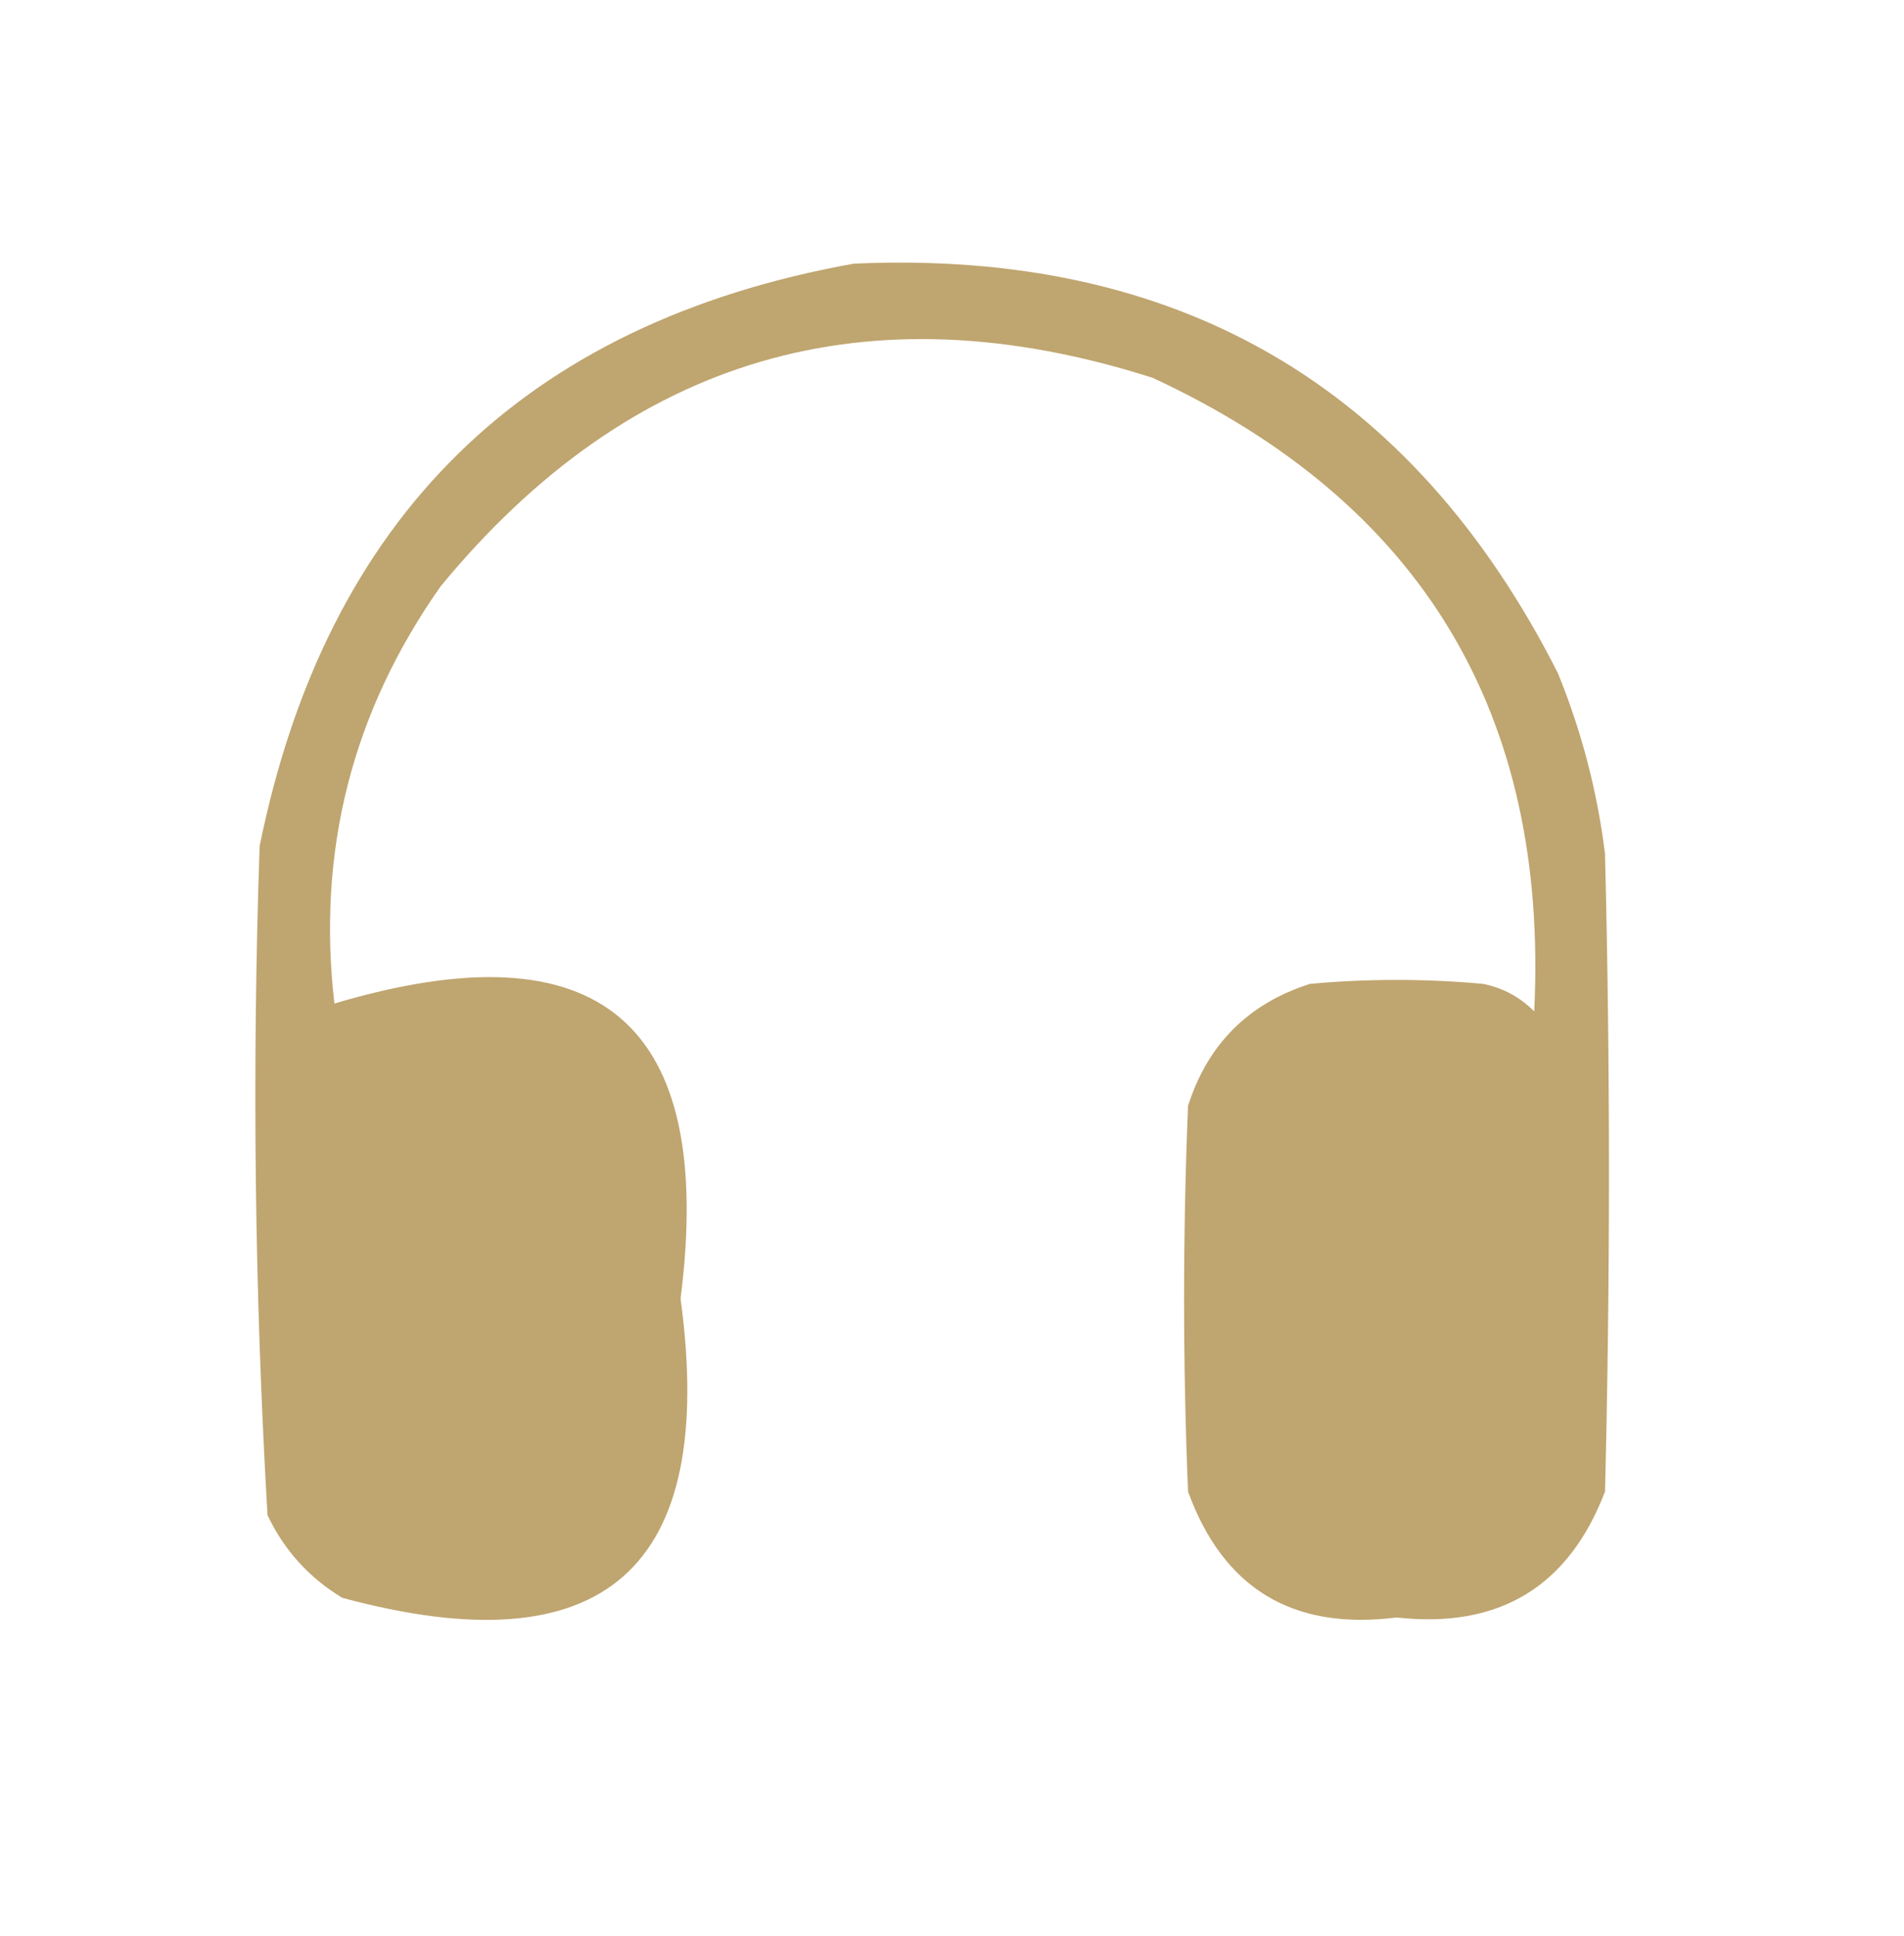
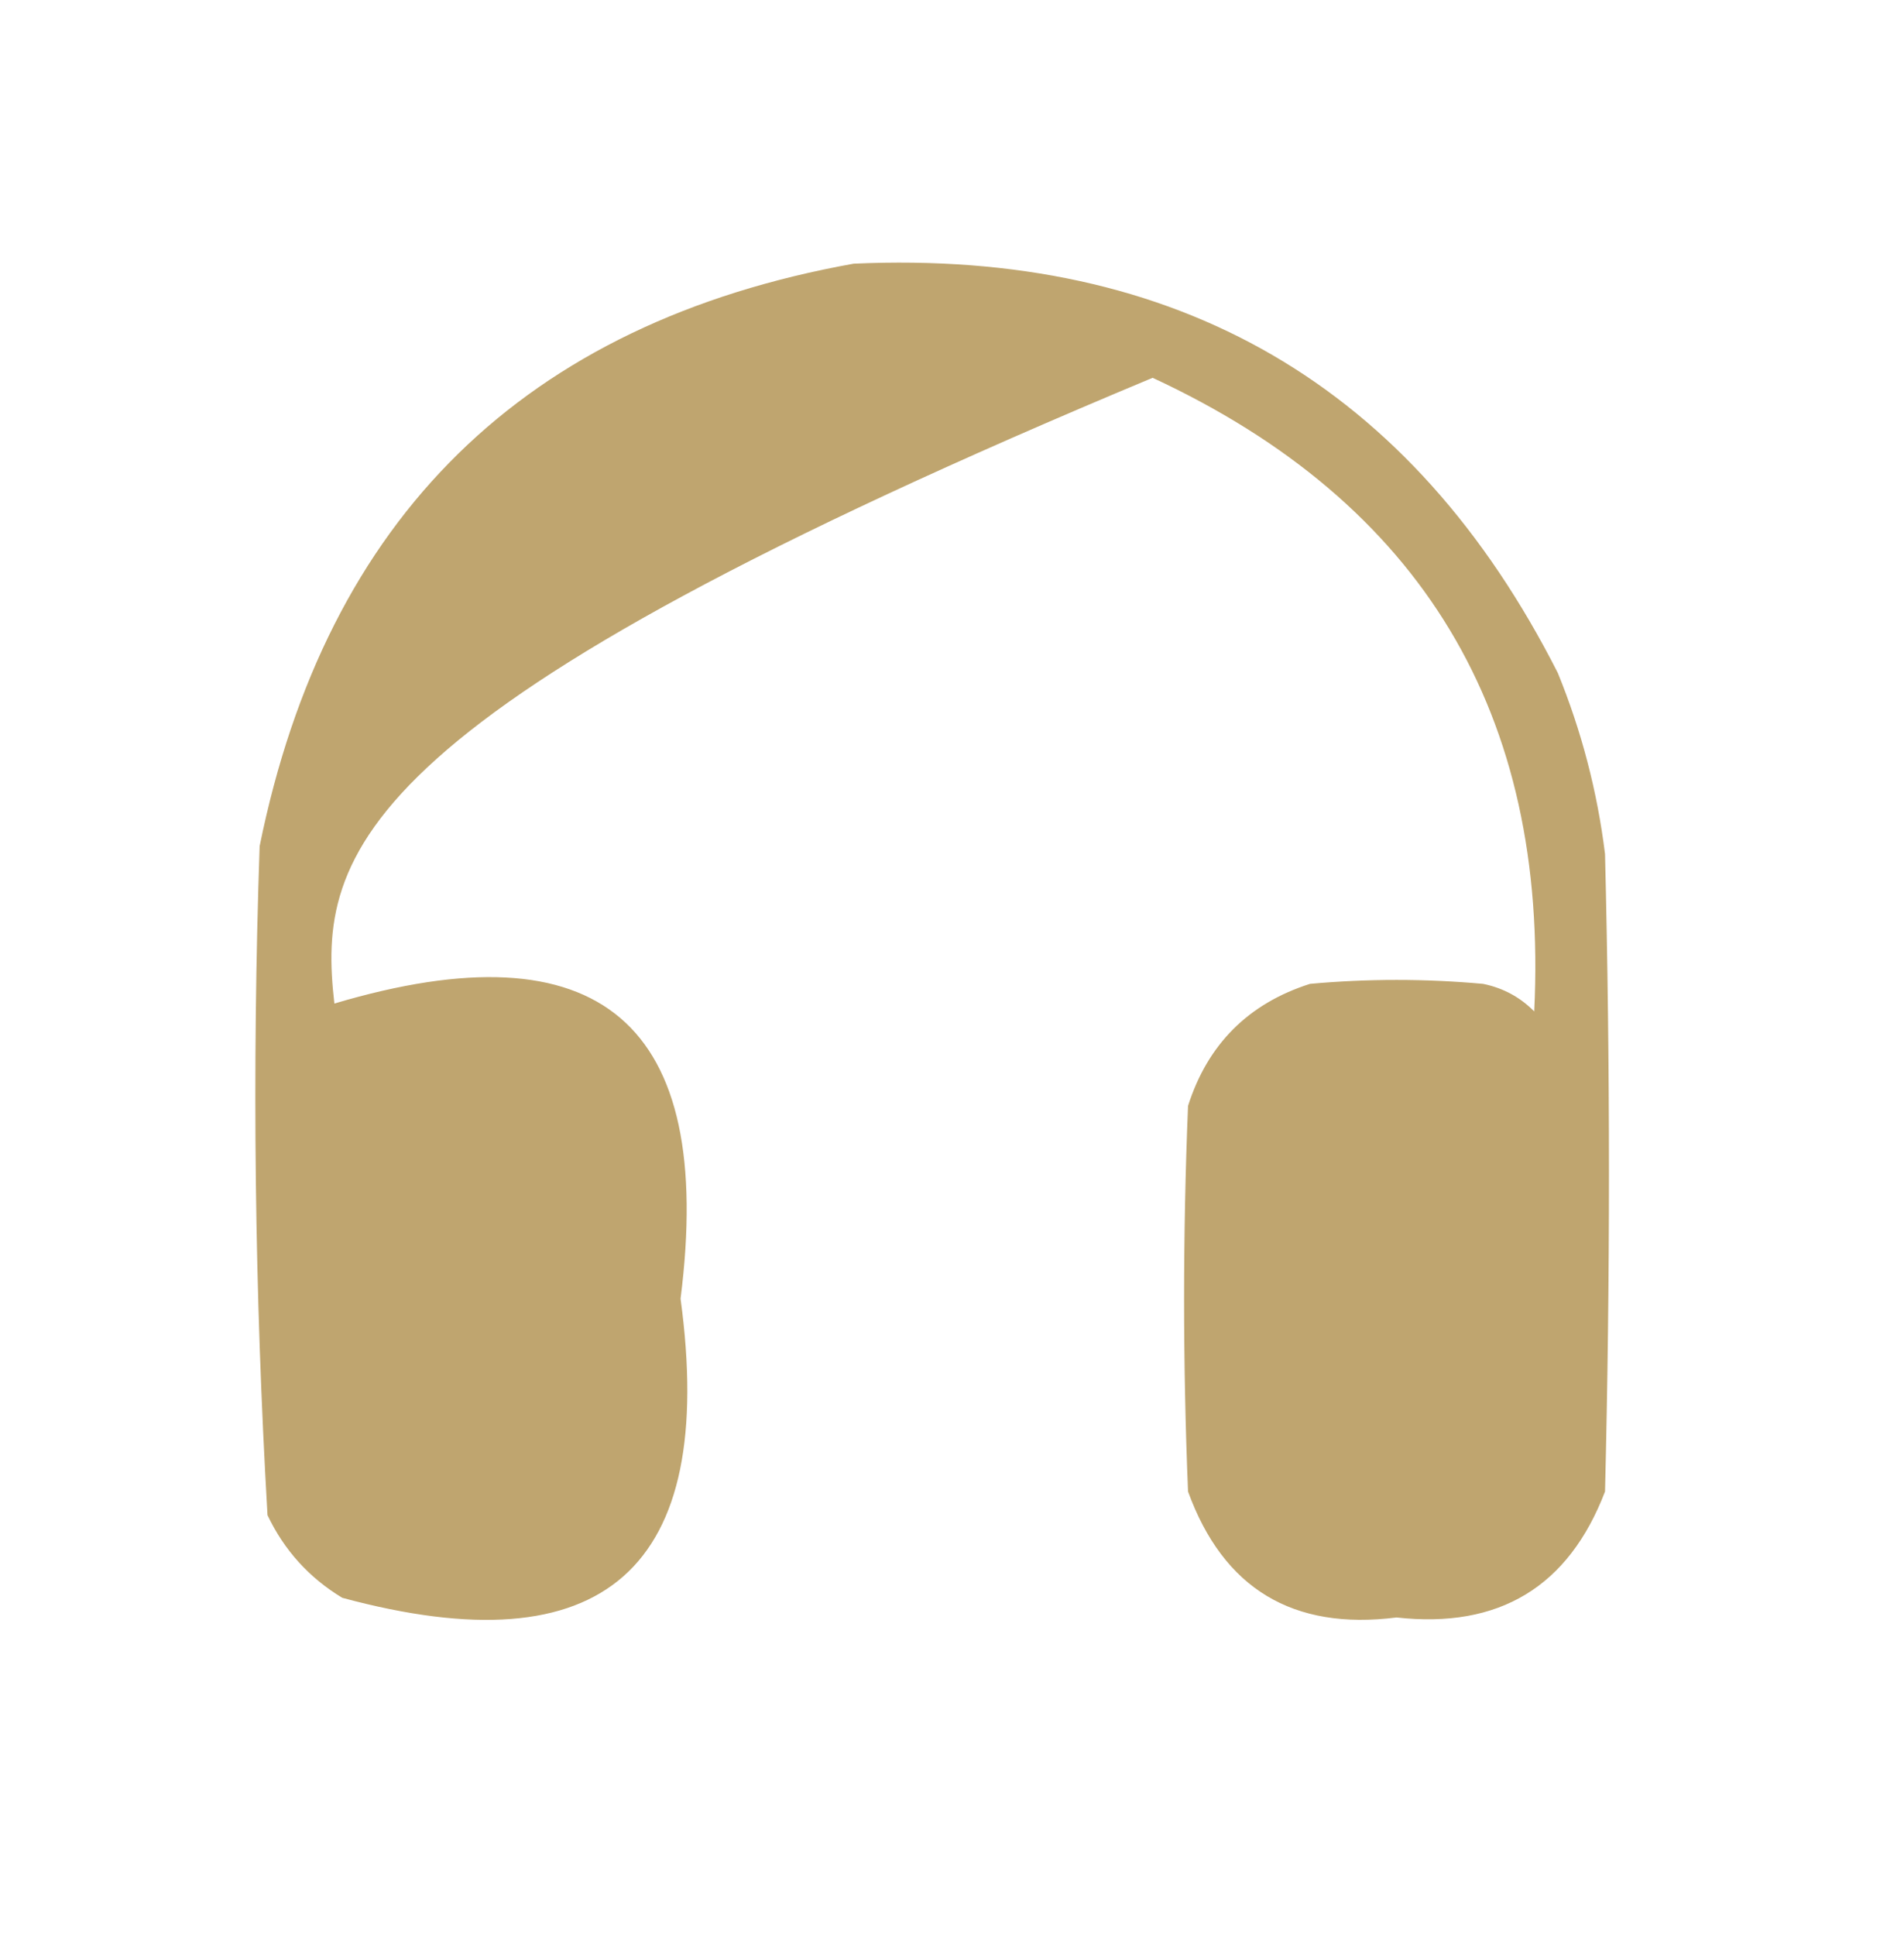
<svg xmlns="http://www.w3.org/2000/svg" width="242px" height="246px" style="shape-rendering:geometricPrecision; text-rendering:geometricPrecision; image-rendering:optimizeQuality; fill-rule:evenodd; clip-rule:evenodd">
  <g>
-     <path style="opacity:1" fill="#bfa56f" d="M 108.5,33.5 C 149.634,31.643 179.468,48.976 198,85.5C 201.023,92.903 203.023,100.569 204,108.5C 204.667,135.5 204.667,162.5 204,189.5C 199.361,201.617 190.528,206.95 177.5,205.5C 164.325,207.169 155.491,201.836 151,189.5C 150.333,173.167 150.333,156.833 151,140.5C 153.5,132.667 158.667,127.5 166.5,125C 173.833,124.333 181.167,124.333 188.5,125C 191.034,125.516 193.2,126.683 195,128.5C 196.856,90.699 180.69,63.866 146.5,48C 110.259,36.432 80.093,45.265 56,74.5C 44.765,90.442 40.265,108.108 42.5,127.5C 76.29,117.453 90.957,129.953 86.5,165C 91.166,199.339 76.832,212.006 43.5,203C 39.281,200.448 36.114,196.948 34,192.5C 32.358,164.228 32.025,135.895 33,107.5C 41.484,65.697 66.651,41.03 108.5,33.5 Z" />
+     <path style="opacity:1" fill="#bfa56f" d="M 108.5,33.5 C 149.634,31.643 179.468,48.976 198,85.5C 201.023,92.903 203.023,100.569 204,108.5C 204.667,135.5 204.667,162.5 204,189.5C 199.361,201.617 190.528,206.95 177.5,205.5C 164.325,207.169 155.491,201.836 151,189.5C 150.333,173.167 150.333,156.833 151,140.5C 153.5,132.667 158.667,127.5 166.5,125C 173.833,124.333 181.167,124.333 188.5,125C 191.034,125.516 193.2,126.683 195,128.5C 196.856,90.699 180.69,63.866 146.5,48C 44.765,90.442 40.265,108.108 42.5,127.5C 76.29,117.453 90.957,129.953 86.5,165C 91.166,199.339 76.832,212.006 43.5,203C 39.281,200.448 36.114,196.948 34,192.5C 32.358,164.228 32.025,135.895 33,107.5C 41.484,65.697 66.651,41.03 108.5,33.5 Z" />
  </g>
</svg>